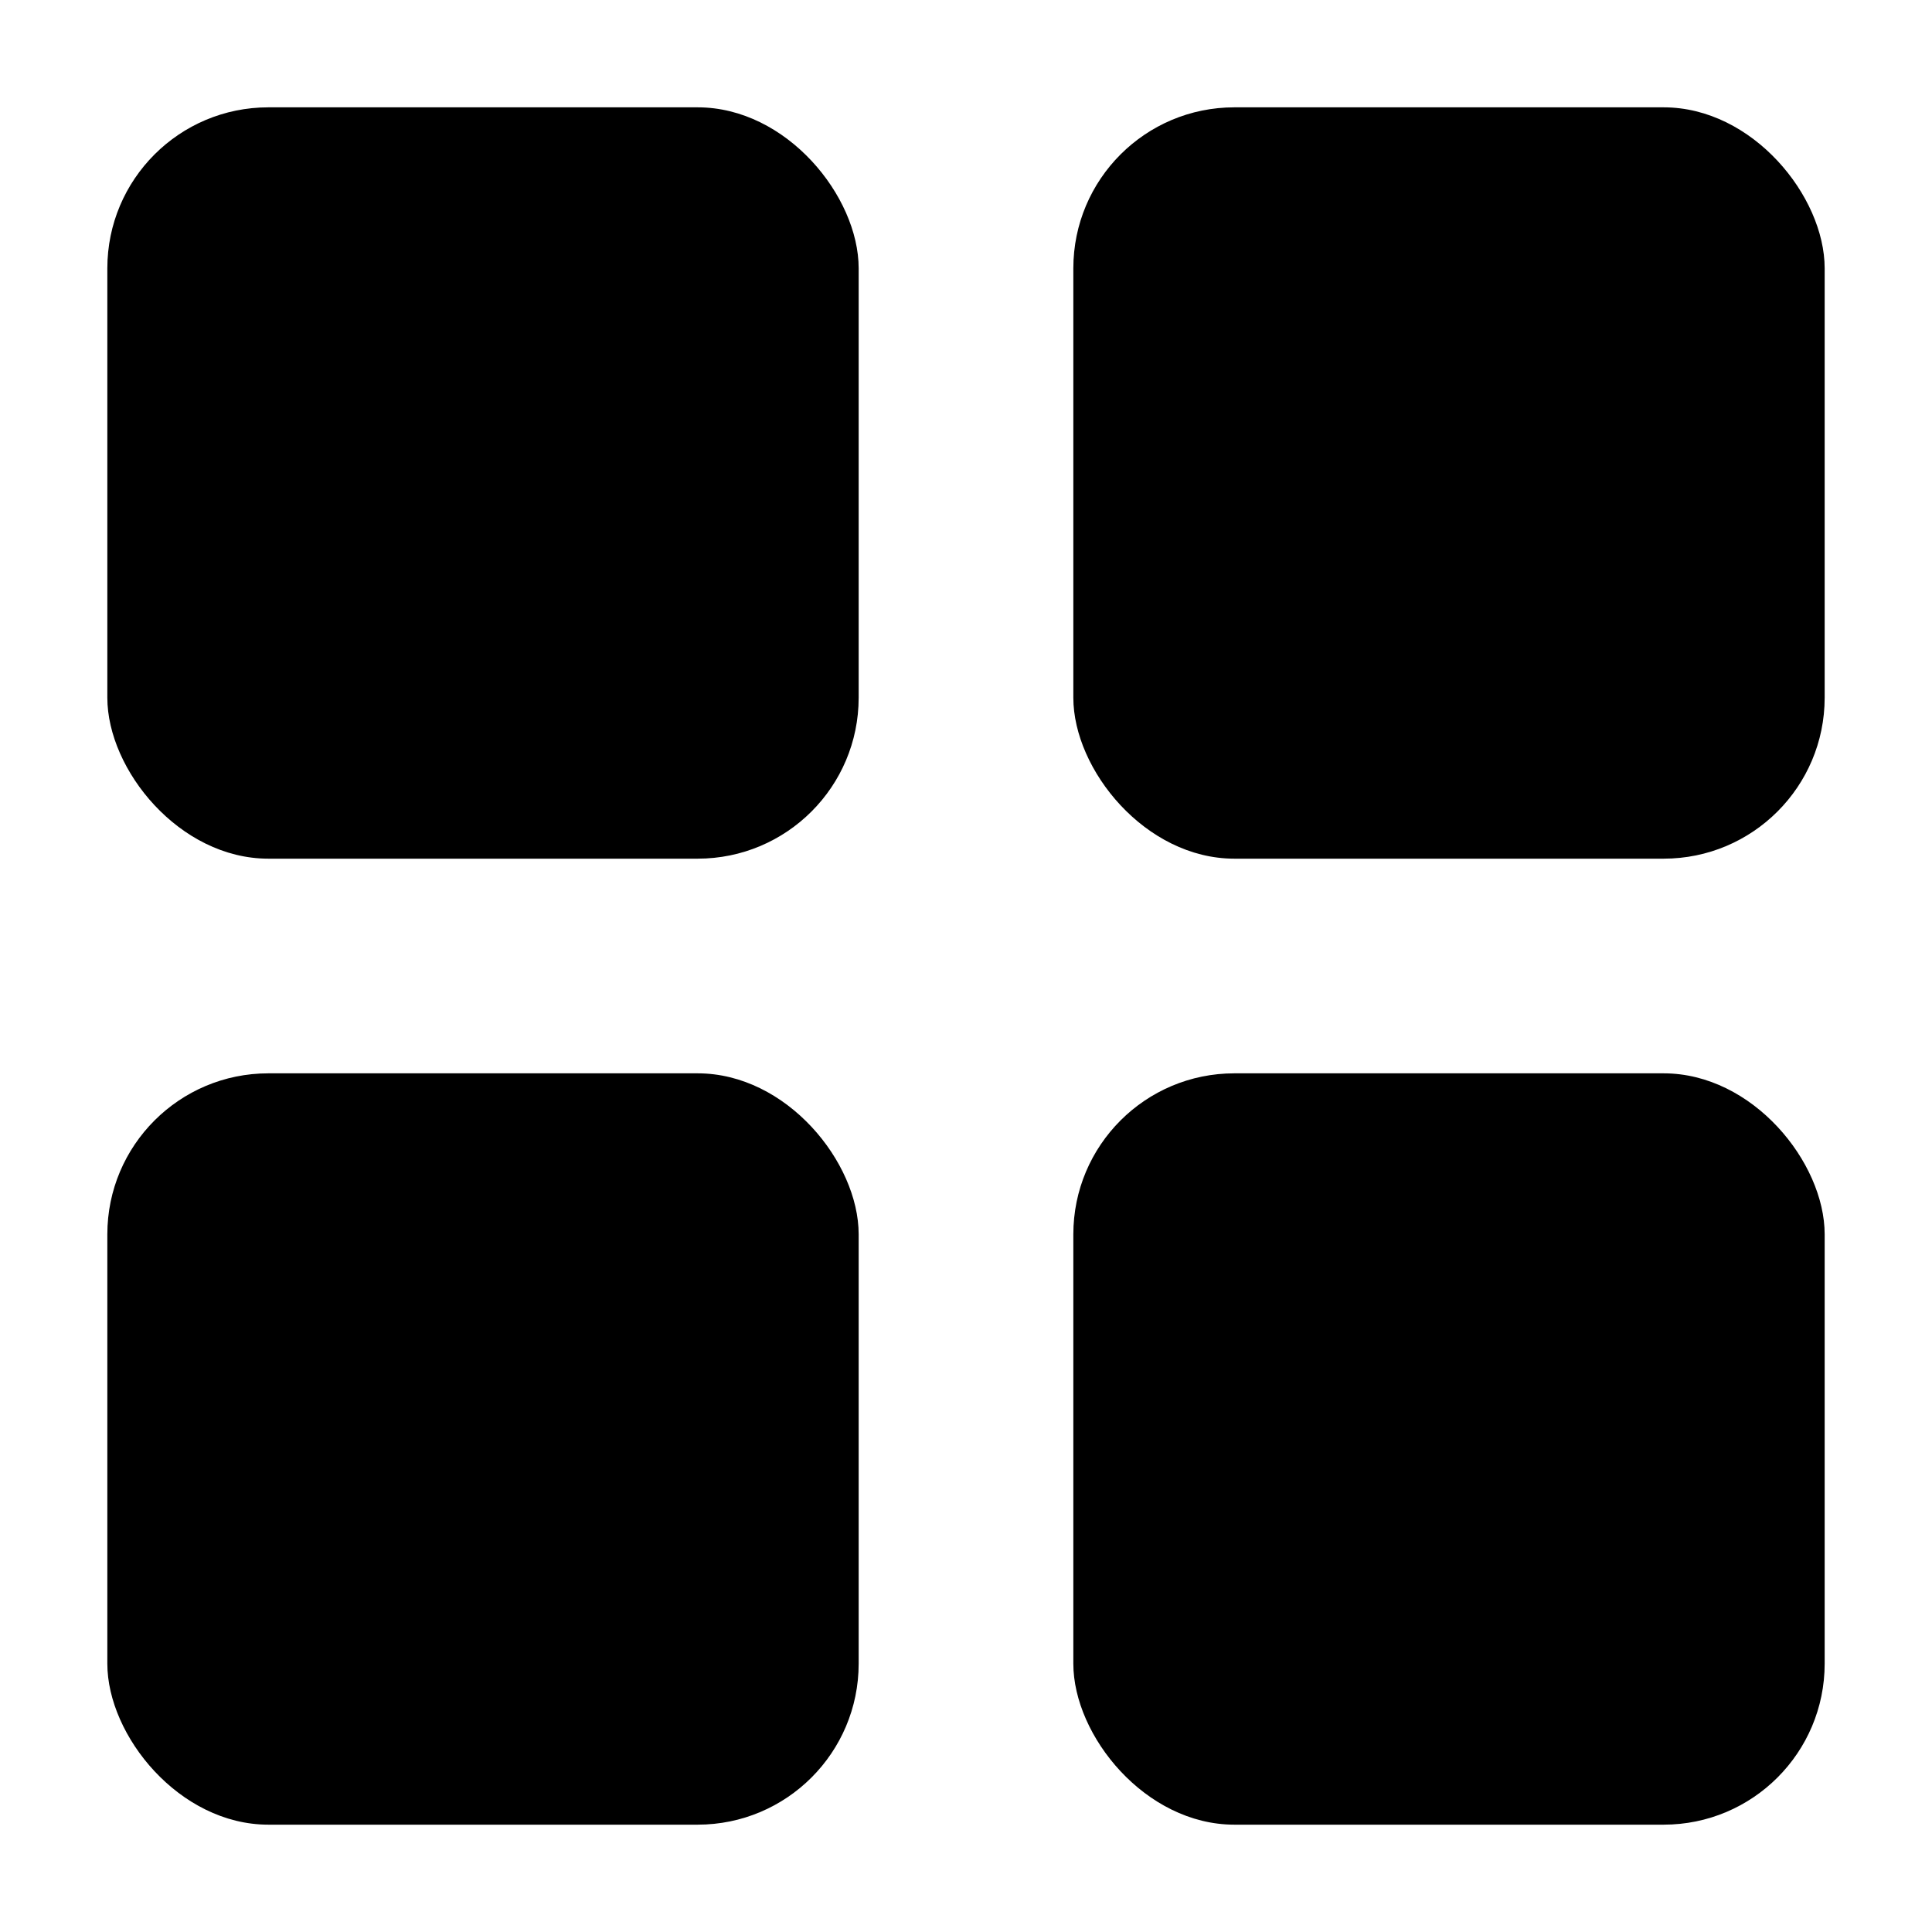
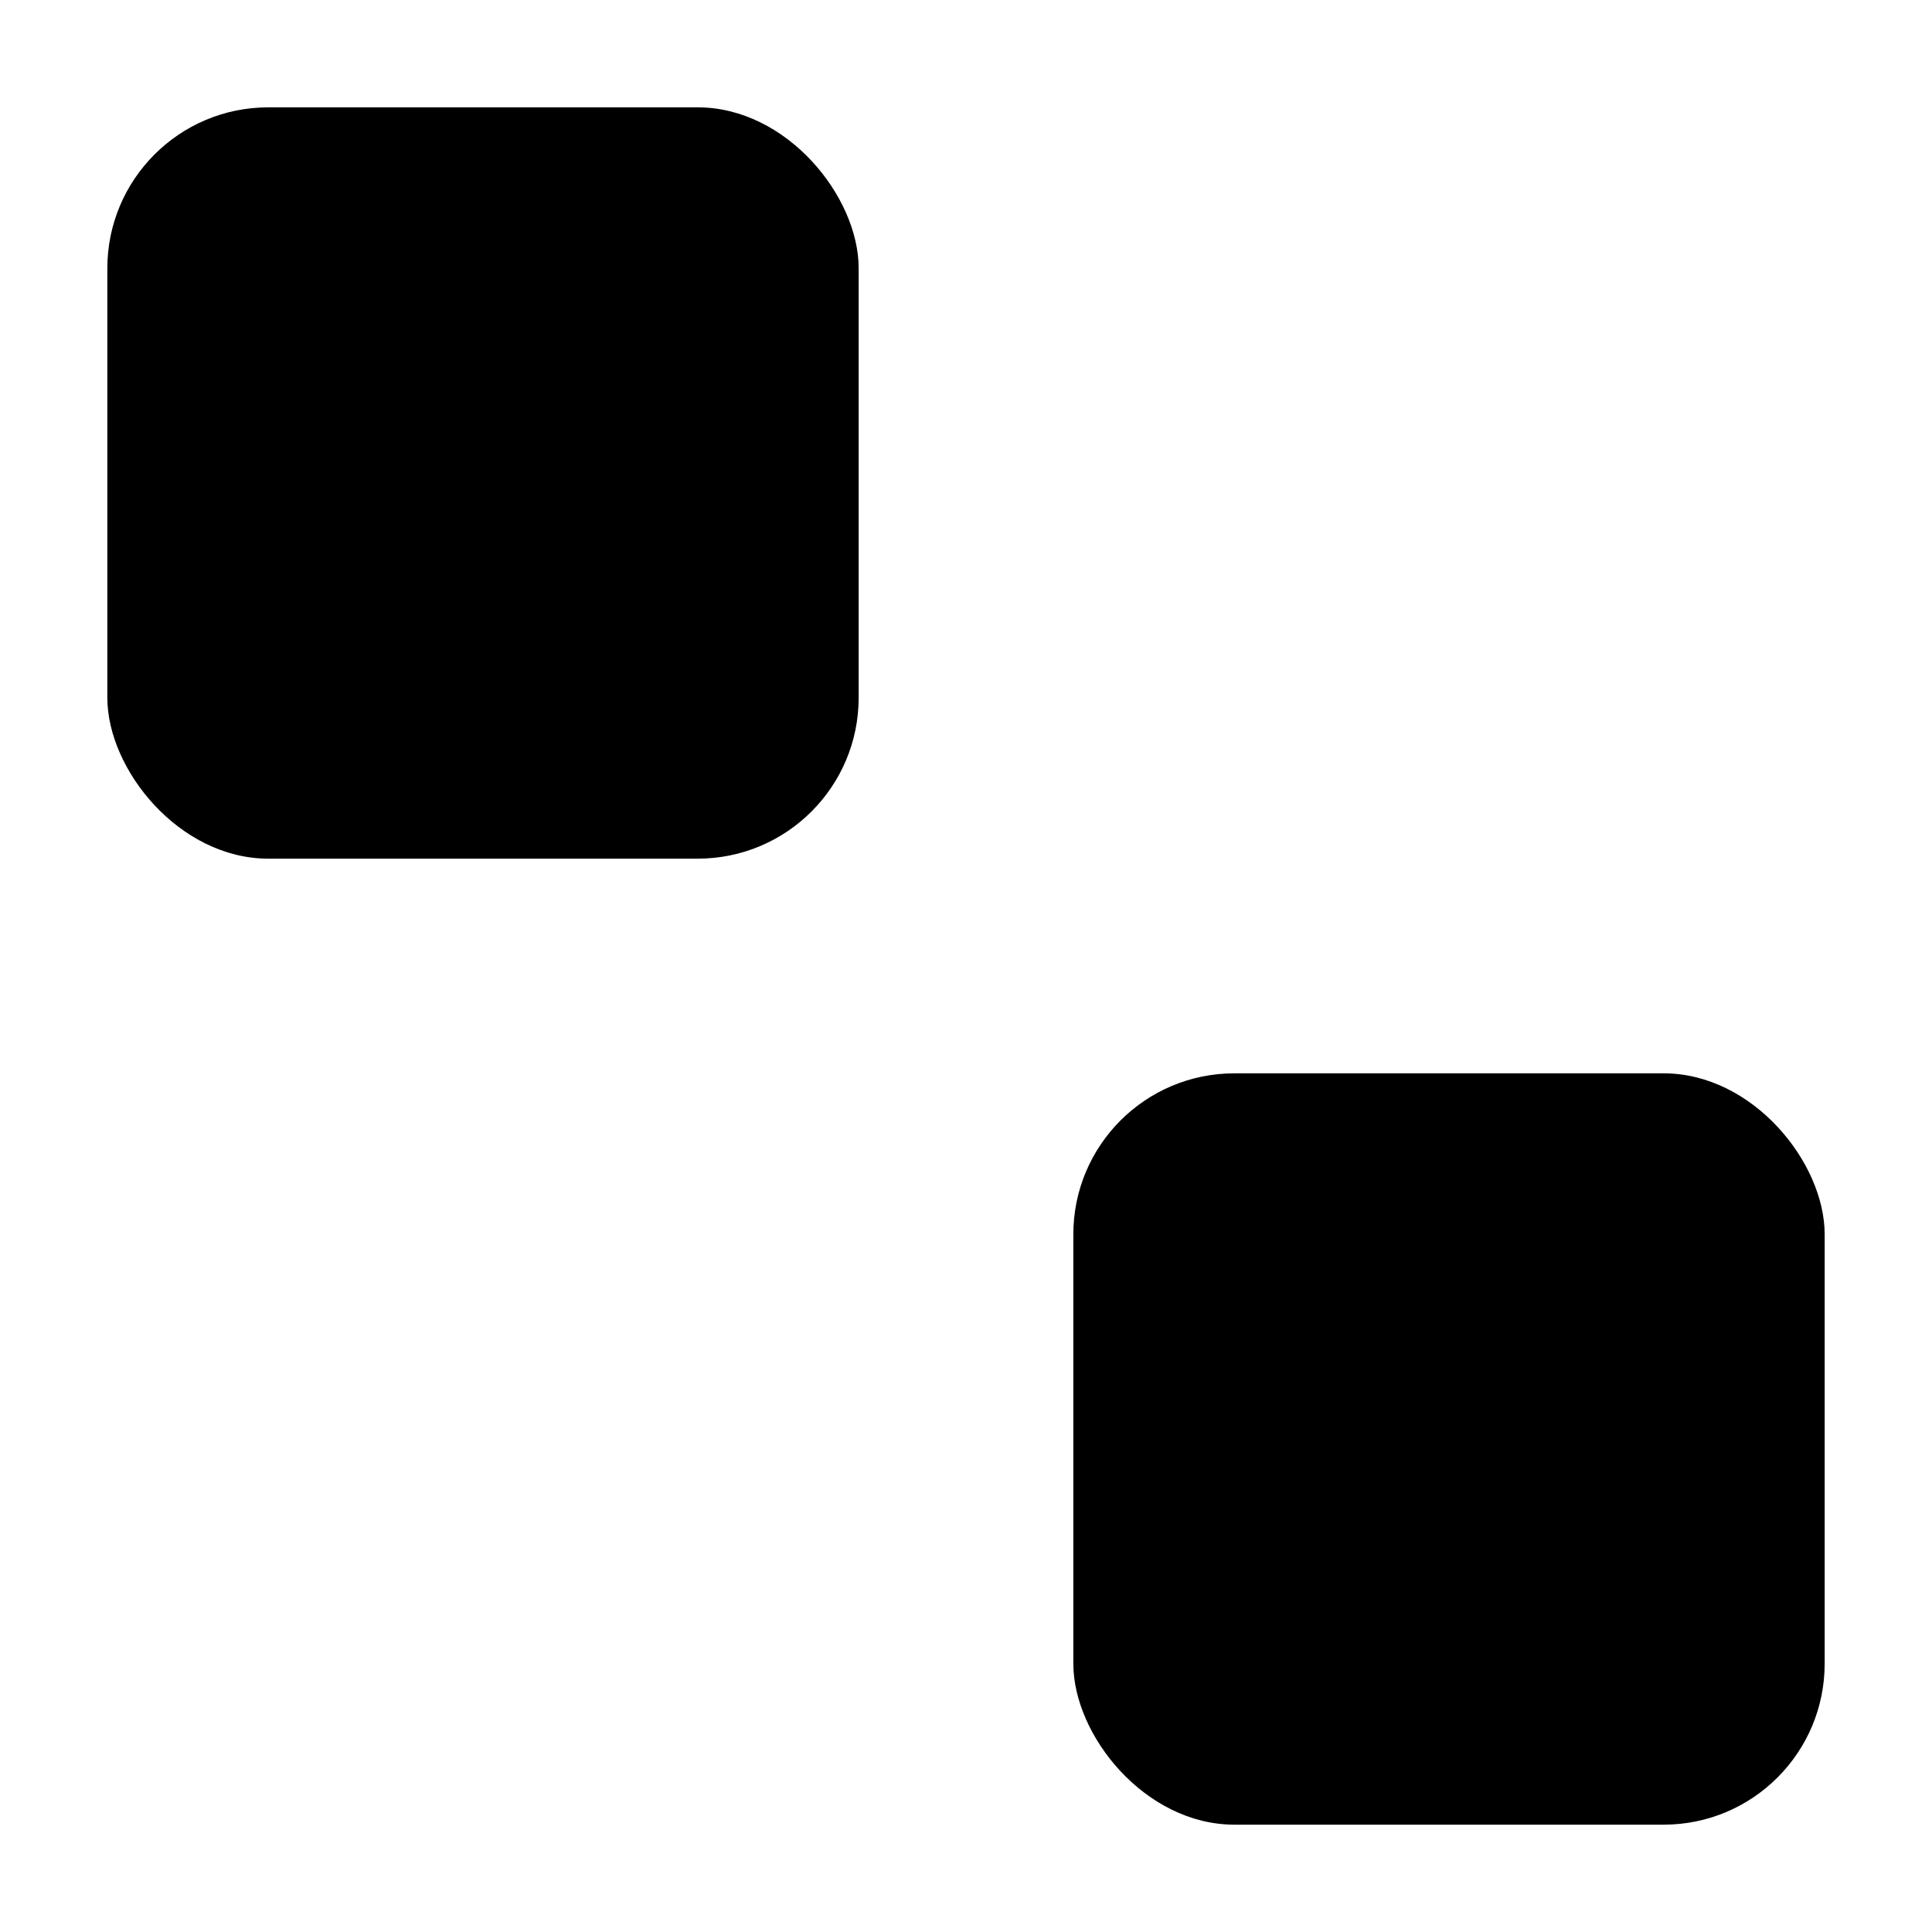
<svg xmlns="http://www.w3.org/2000/svg" width="18" height="18" viewBox="0 0 18 18" fill="none">
  <rect x="1" y="1" width="7" height="7" rx="1.5" fill="black" />
-   <rect x="10" y="1" width="7" height="7" rx="1.5" fill="black" />
  <rect x="10" y="10" width="7" height="7" rx="1.5" fill="black" />
-   <rect x="1" y="10" width="7" height="7" rx="1.5" fill="black" />
</svg>